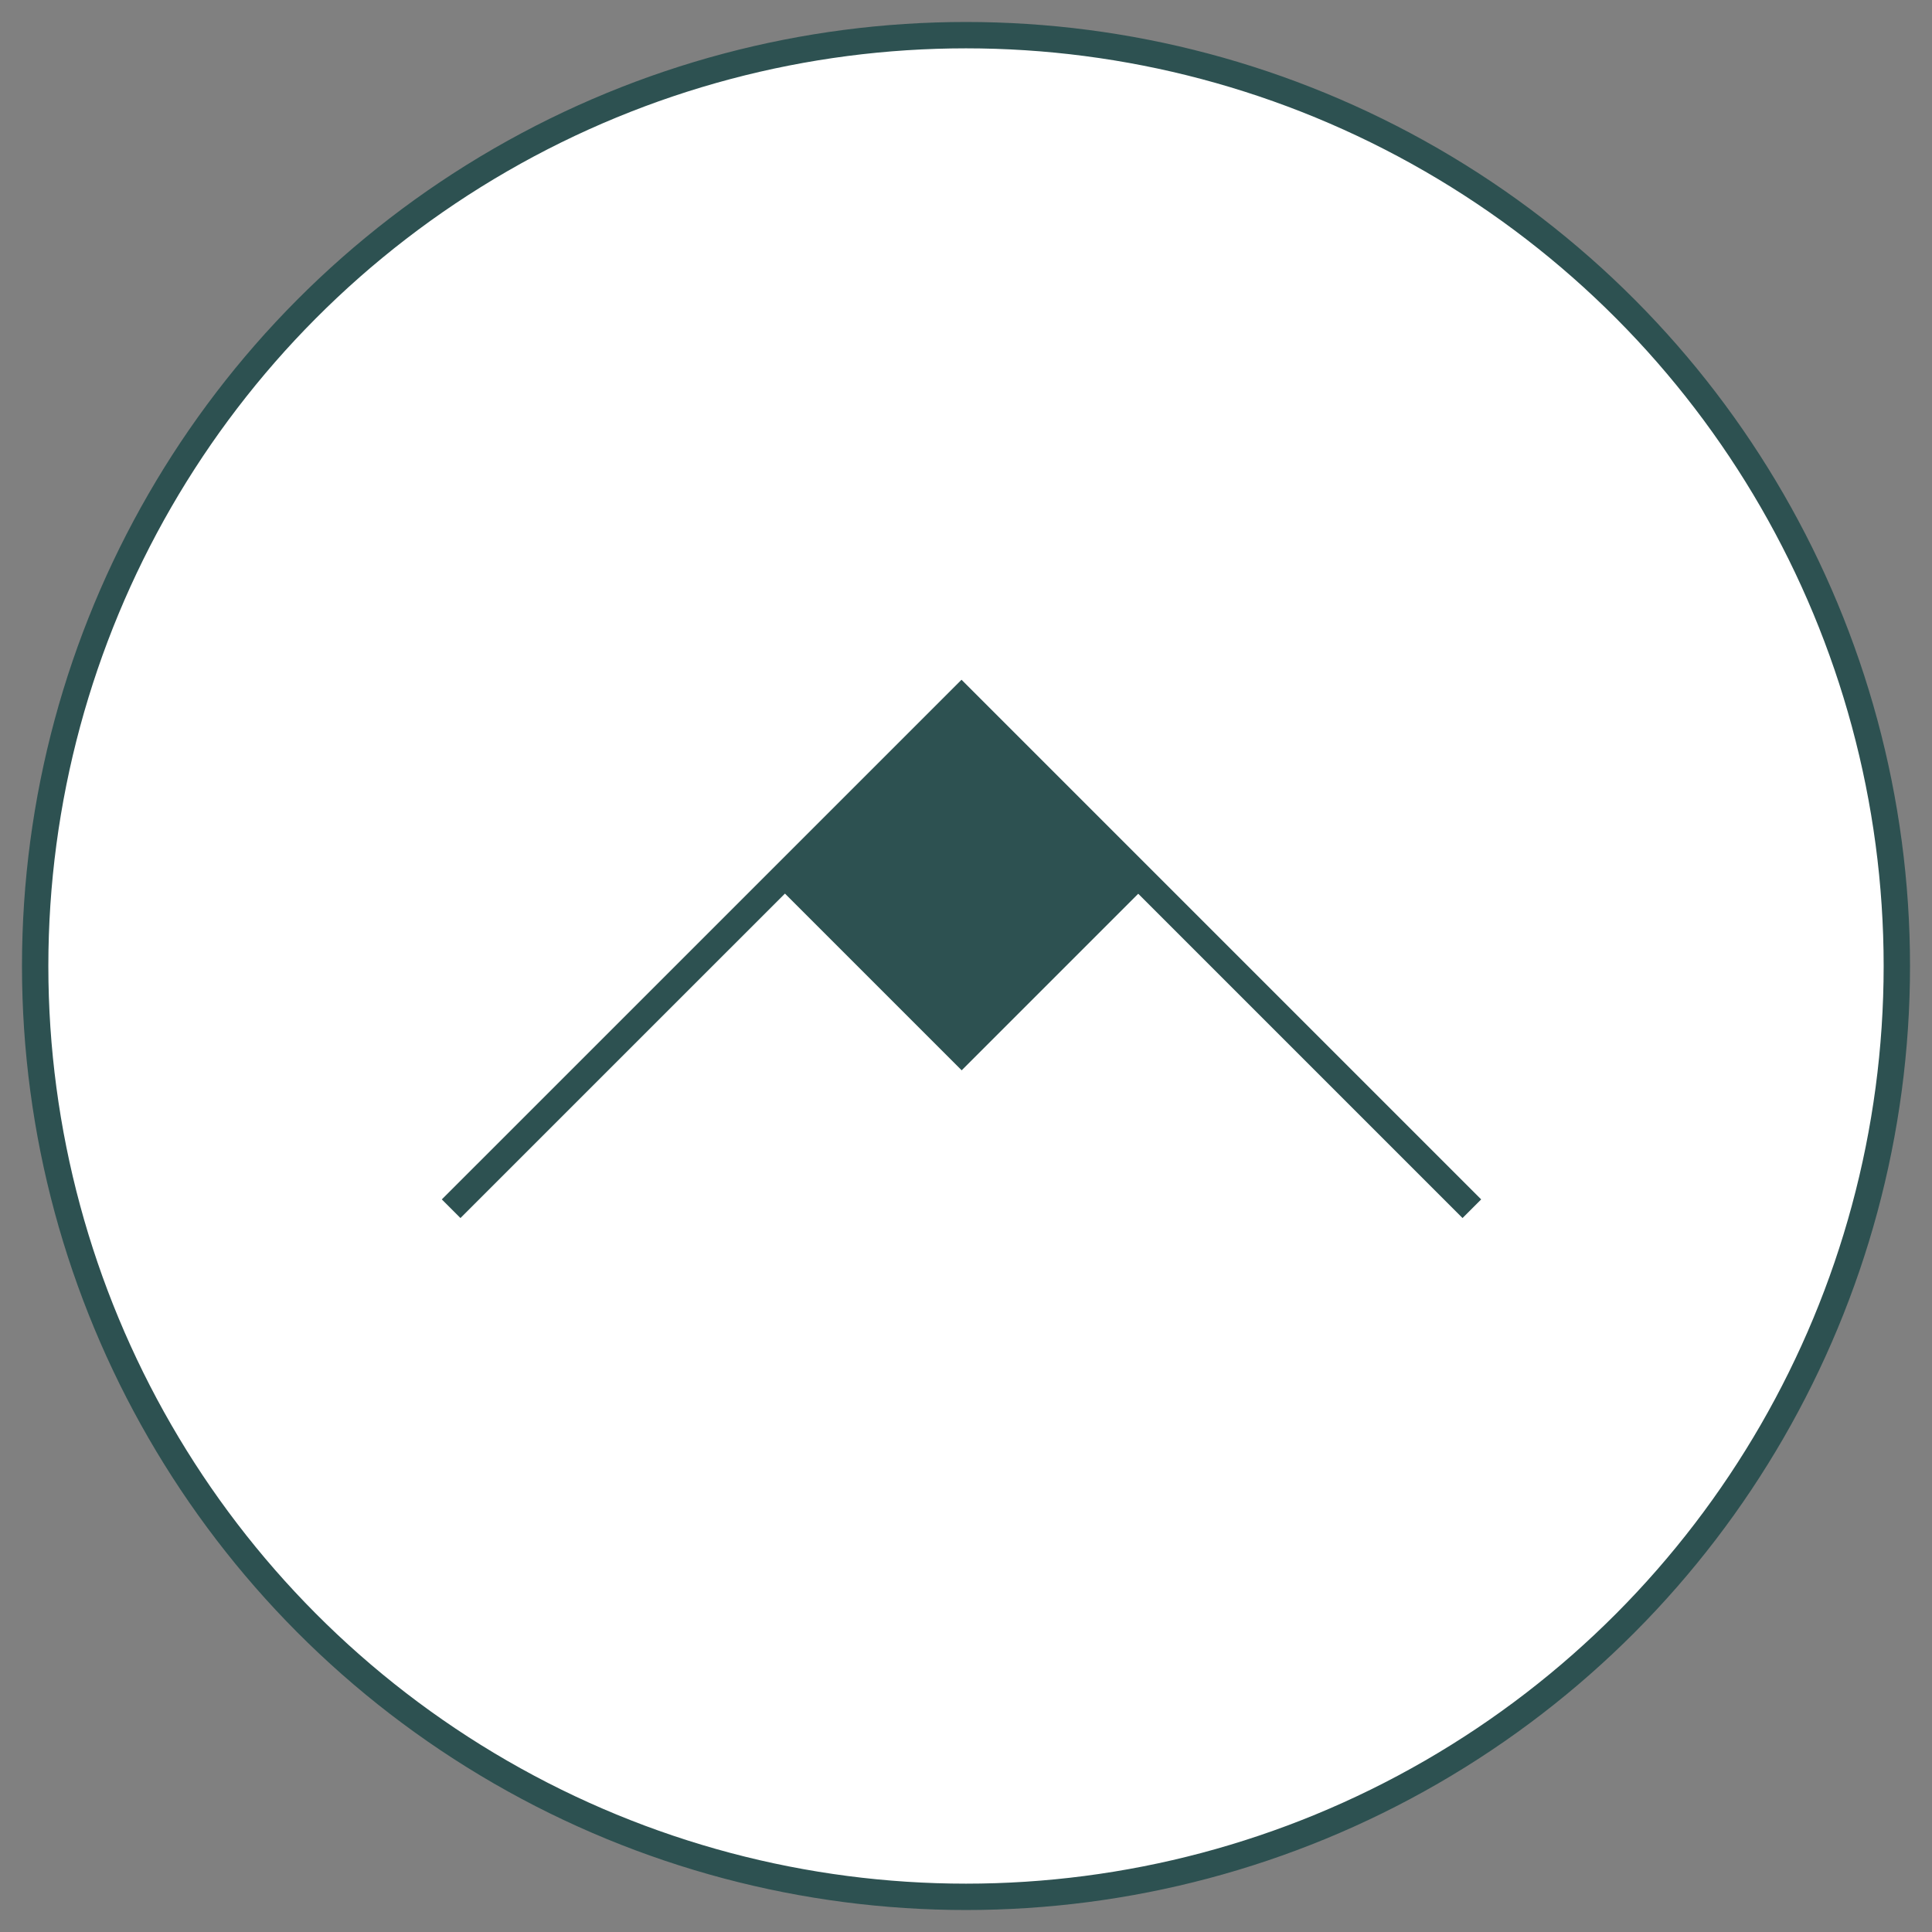
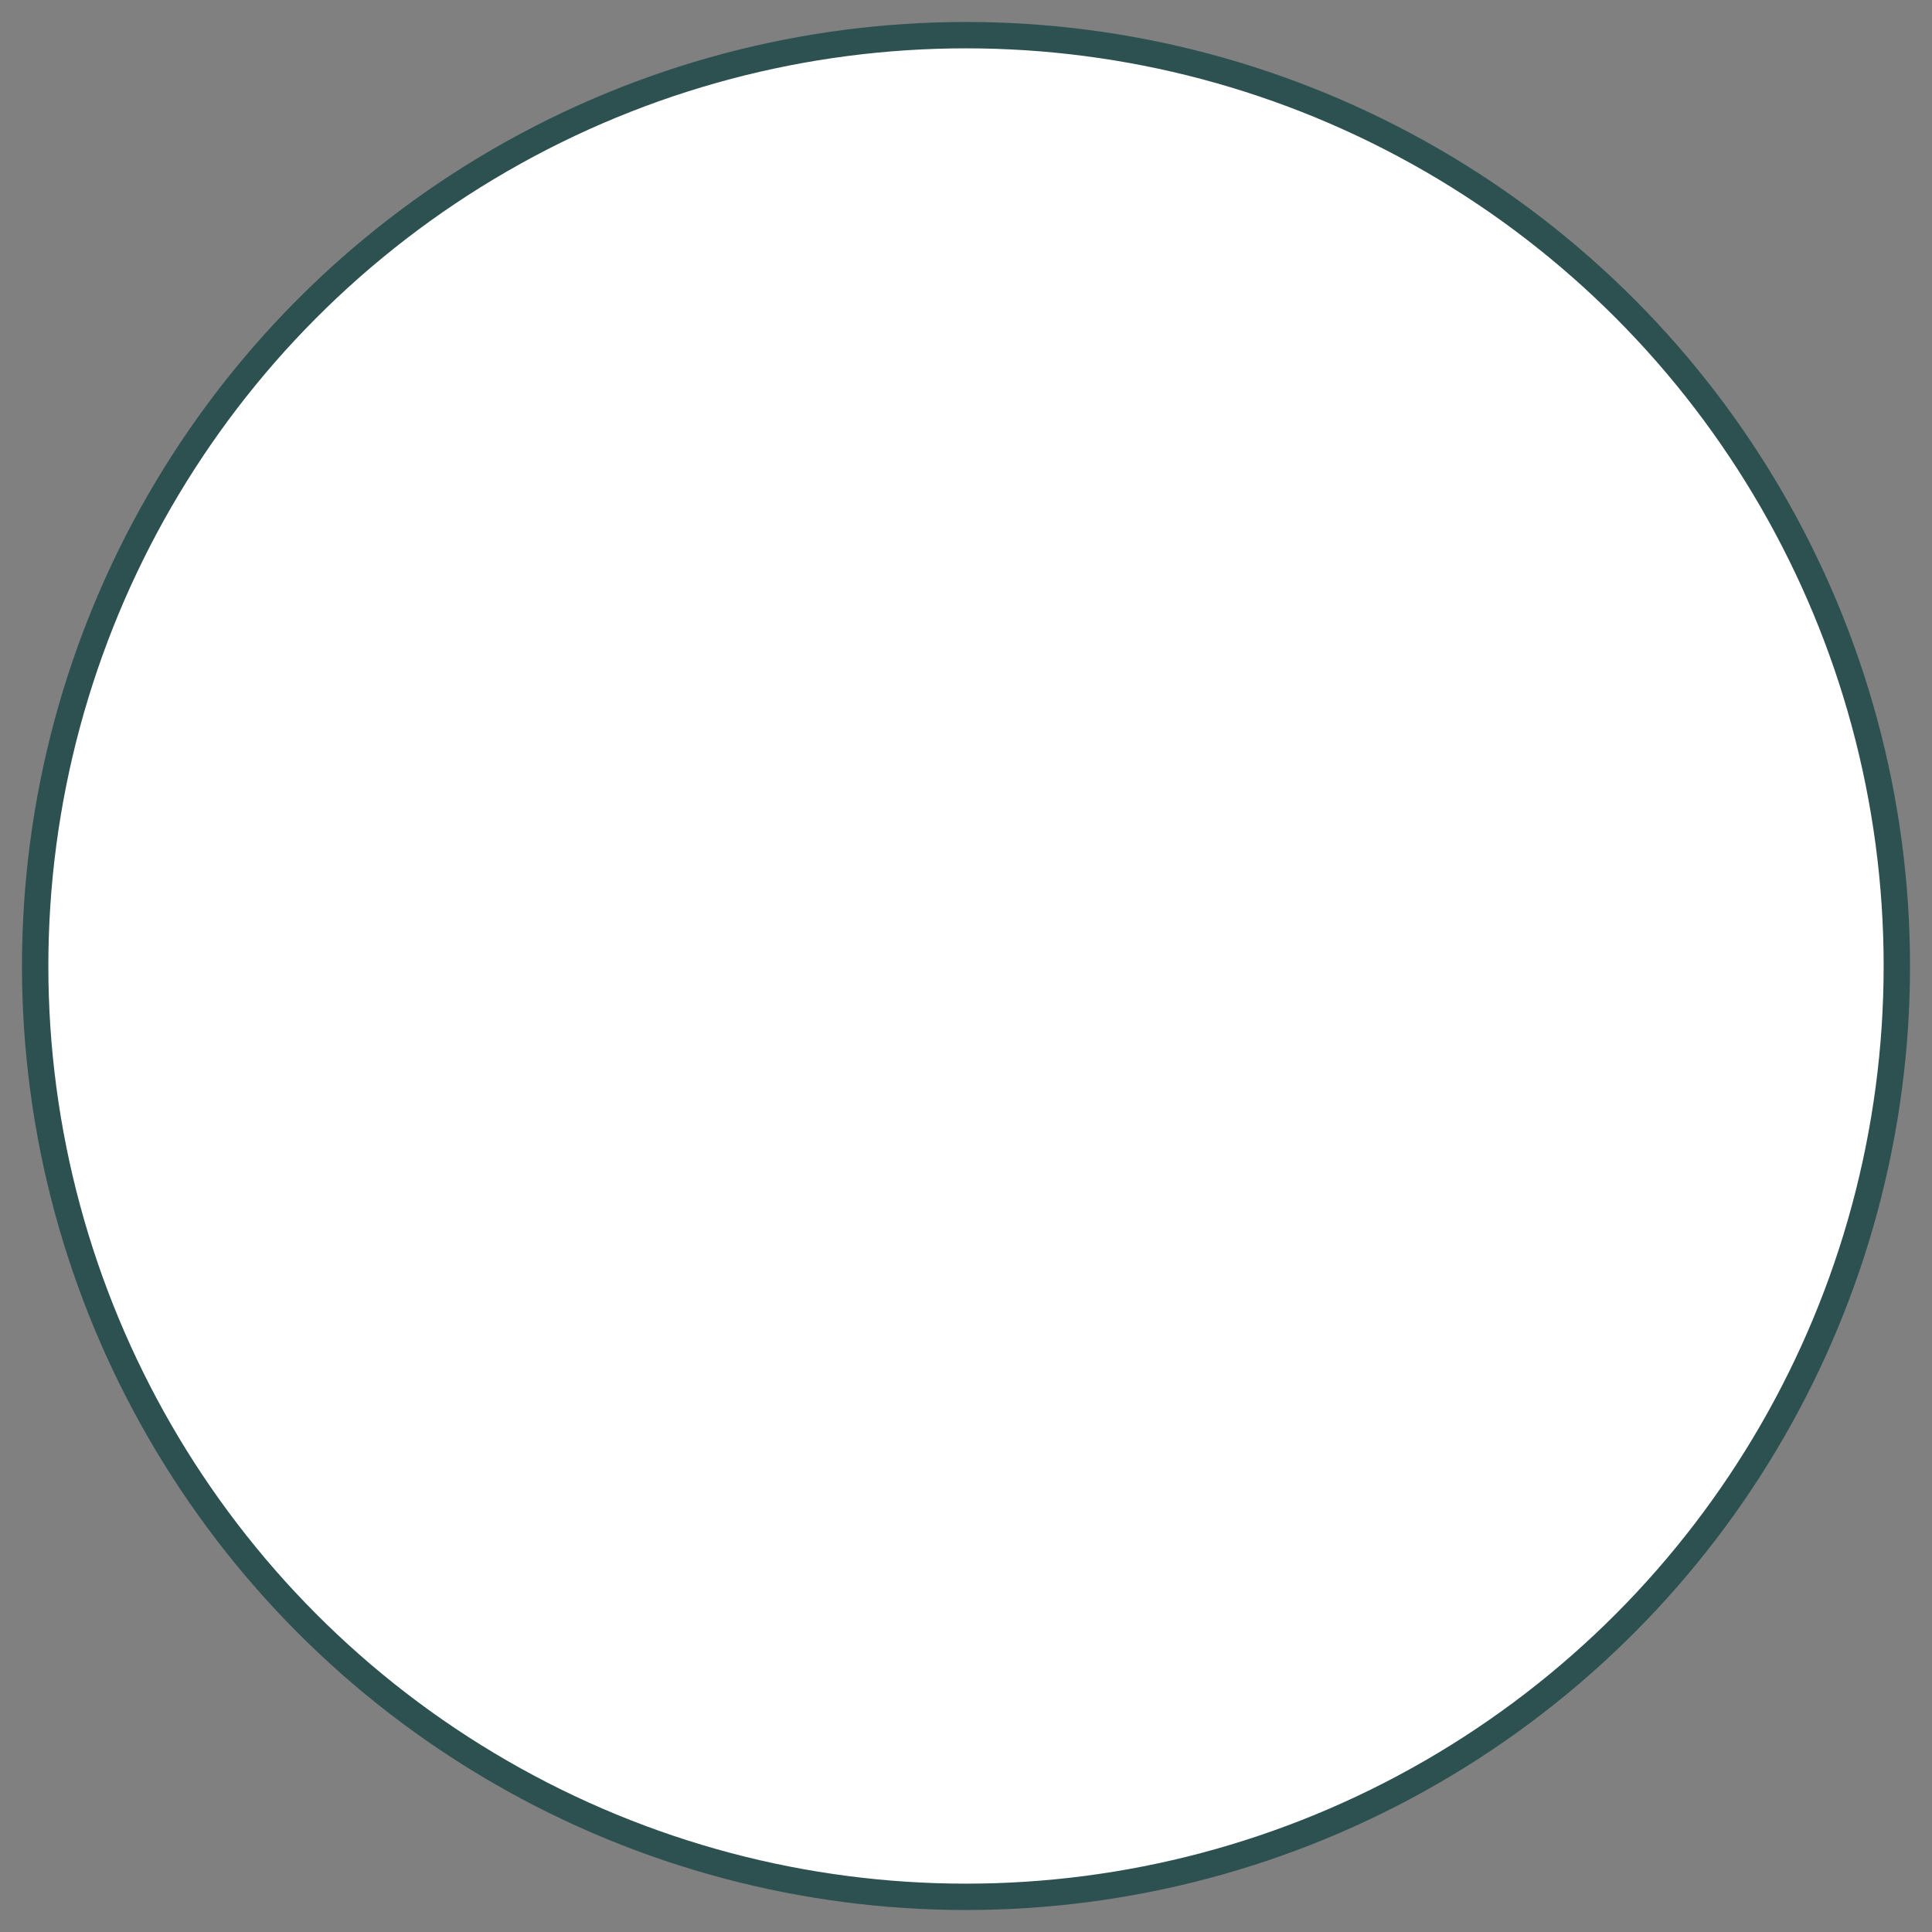
<svg xmlns="http://www.w3.org/2000/svg" version="1.1" id="Layer_1" x="0px" y="0px" width="36.646px" height="36.646px" viewBox="0 0 36.646 36.646" enable-background="new 0 0 36.646 36.646" xml:space="preserve">
  <rect x="0" y="0" width="36.646" height="36.646" fill="#808080" stroke="none" />
  <g id="top">
    <circle fill="#FFFFFF" stroke="#2D5151" stroke-width="0.5" stroke-miterlimit="10" cx="18.323" cy="18.323" r="17.656" />
-     <polyline fill="none" stroke="#2D5151" stroke-width="0.5" stroke-miterlimit="10" points="8.557,22.927 18.238,13.247    27.918,22.927  " />
-     <rect x="15.744" y="14.279" transform="matrix(-0.707 0.707 -0.707 -0.707 42.993 15.74)" fill="#2D5151" width="4.987" height="4.987" />
  </g>
</svg>